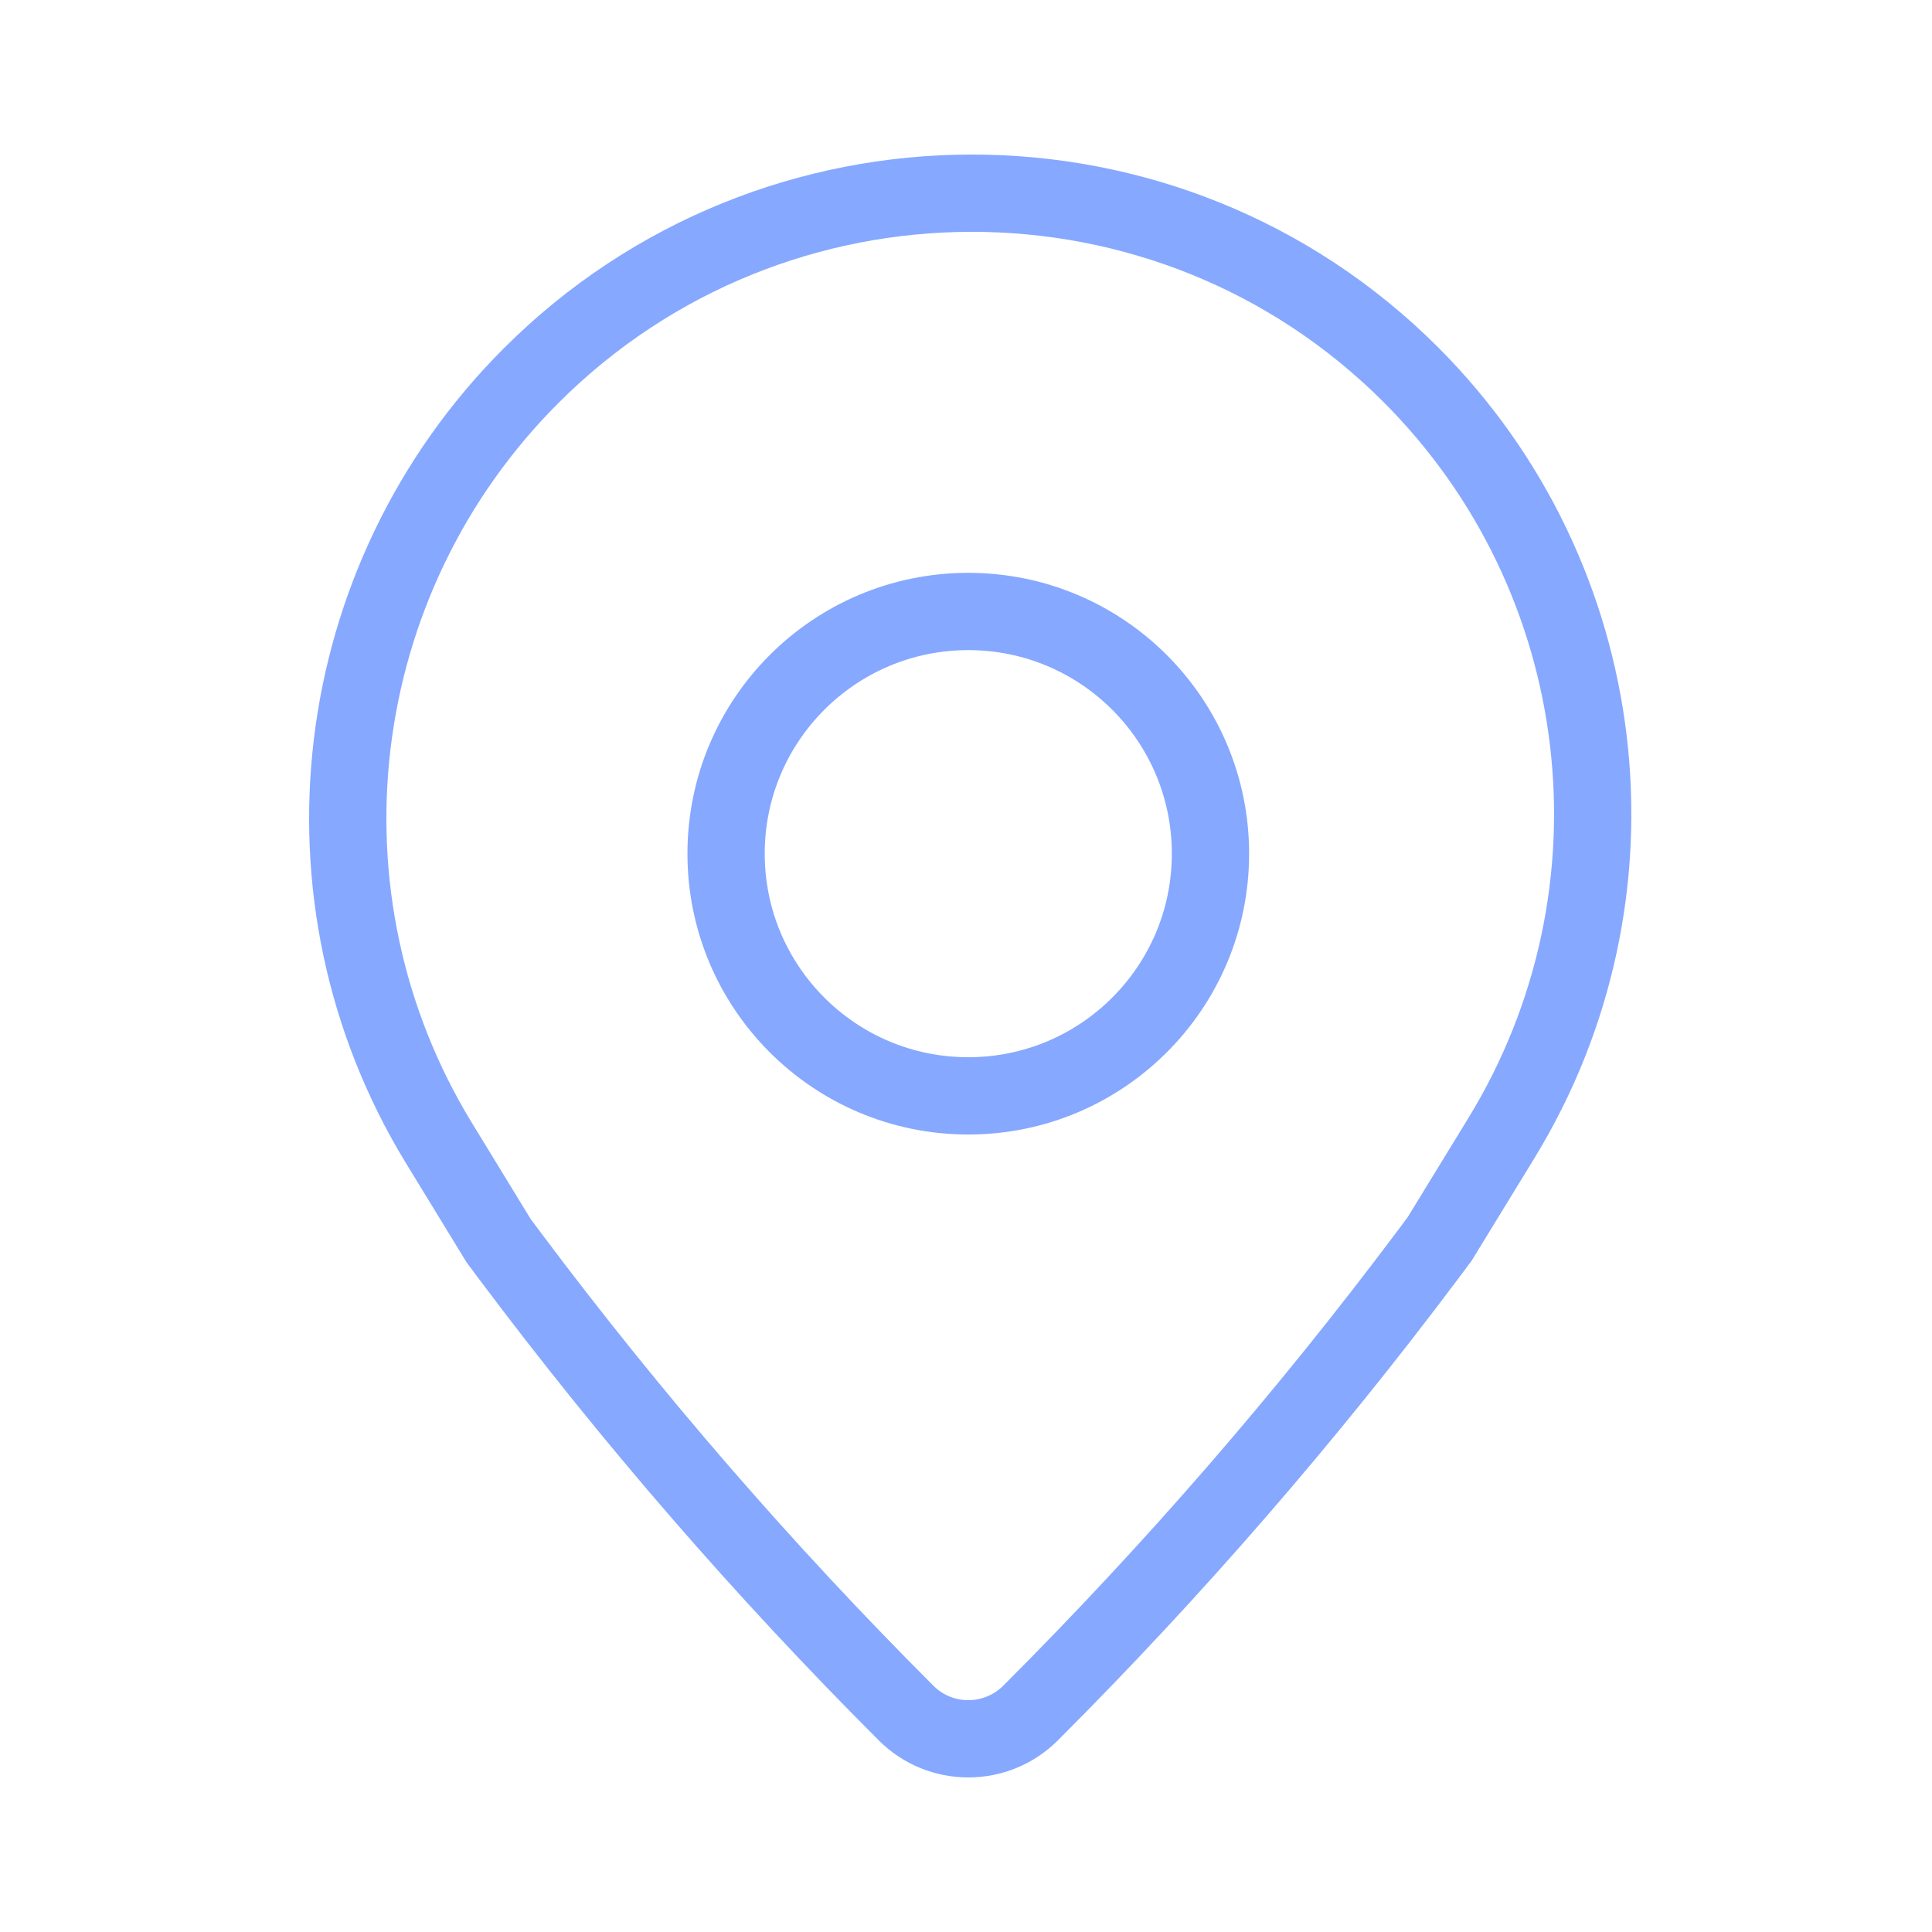
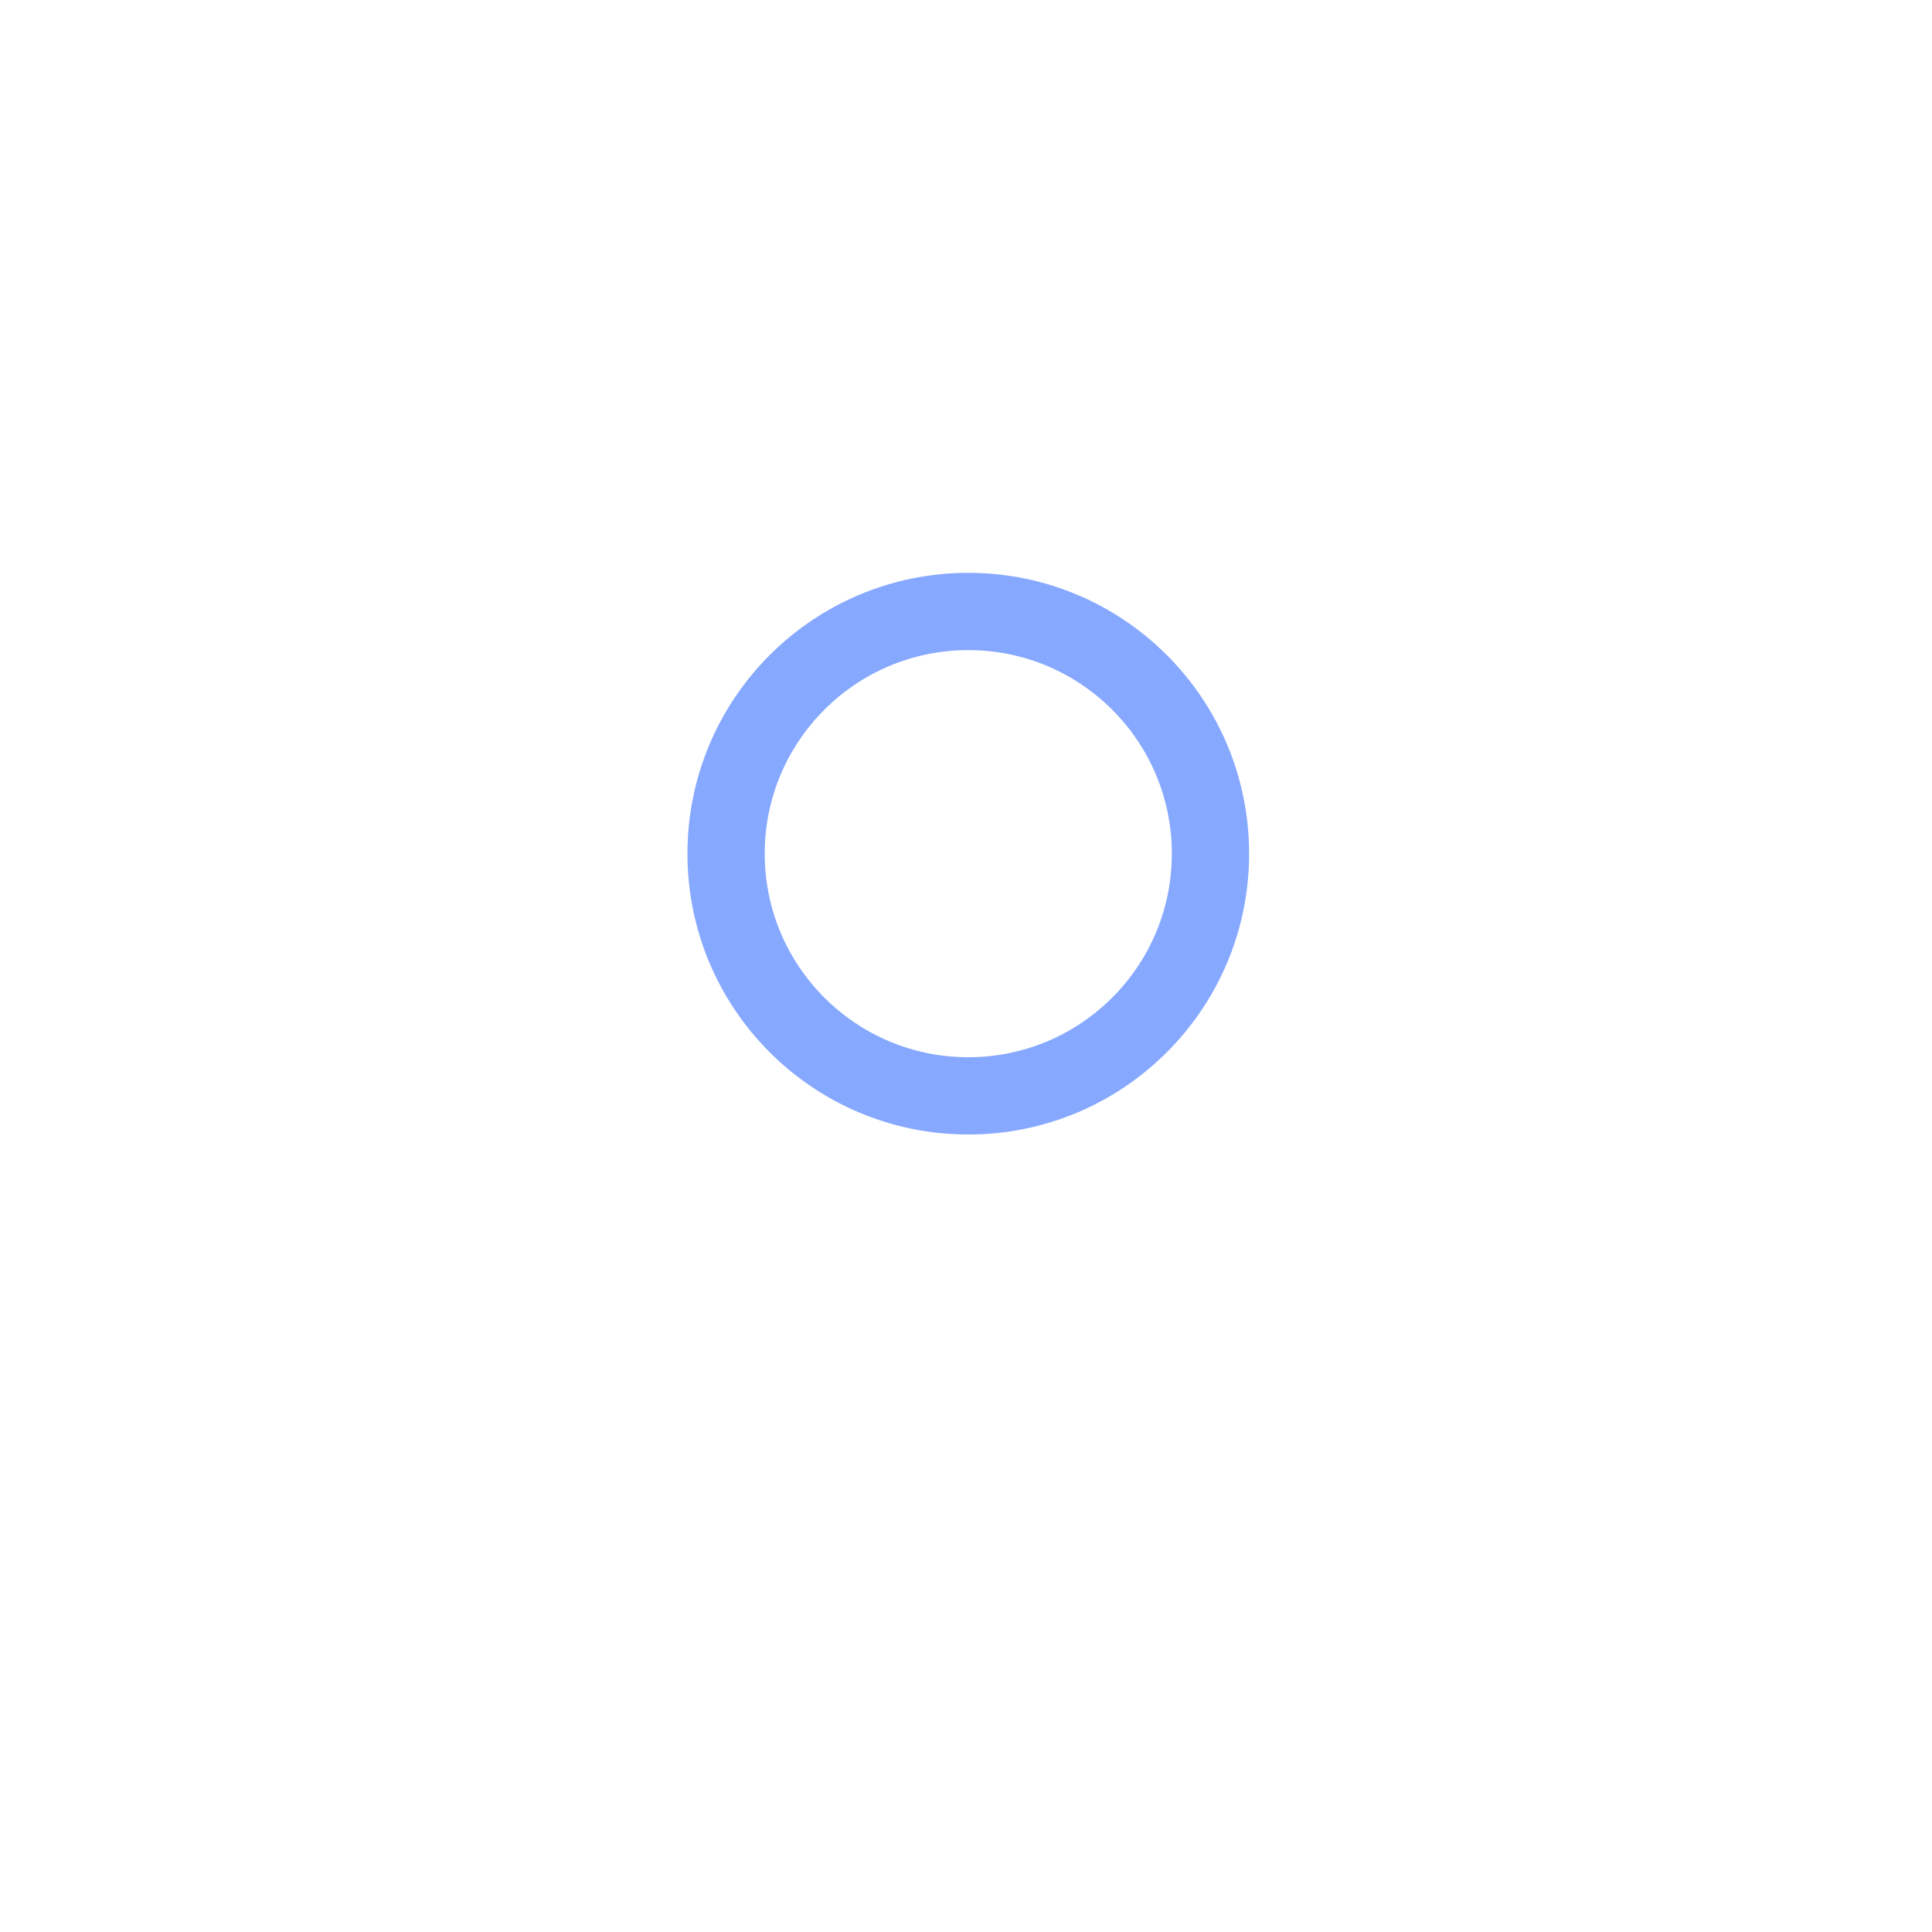
<svg xmlns="http://www.w3.org/2000/svg" width="50" height="50" viewBox="0 0 50 50" fill="none">
-   <path d="M11.361 29.584C7.472 23.219 8.47 14.997 13.744 9.723C20.023 3.444 30.231 3.416 36.51 9.695C41.764 14.95 42.733 23.121 38.853 29.459L37.255 32.069L36.934 32.498C33.8 36.679 30.366 40.638 26.671 44.333C25.782 45.221 24.339 45.223 23.451 44.335C19.763 40.648 16.344 36.703 13.218 32.529L12.905 32.11L11.361 29.584Z" stroke="#86A8FF" stroke-width="2" />
  <path d="M25.059 28.361C28.521 28.361 31.327 25.555 31.327 22.093C31.327 18.631 28.521 15.825 25.059 15.825C21.597 15.825 18.791 18.631 18.791 22.093C18.791 25.555 21.597 28.361 25.059 28.361Z" stroke="#86A8FF" stroke-width="2" />
</svg>